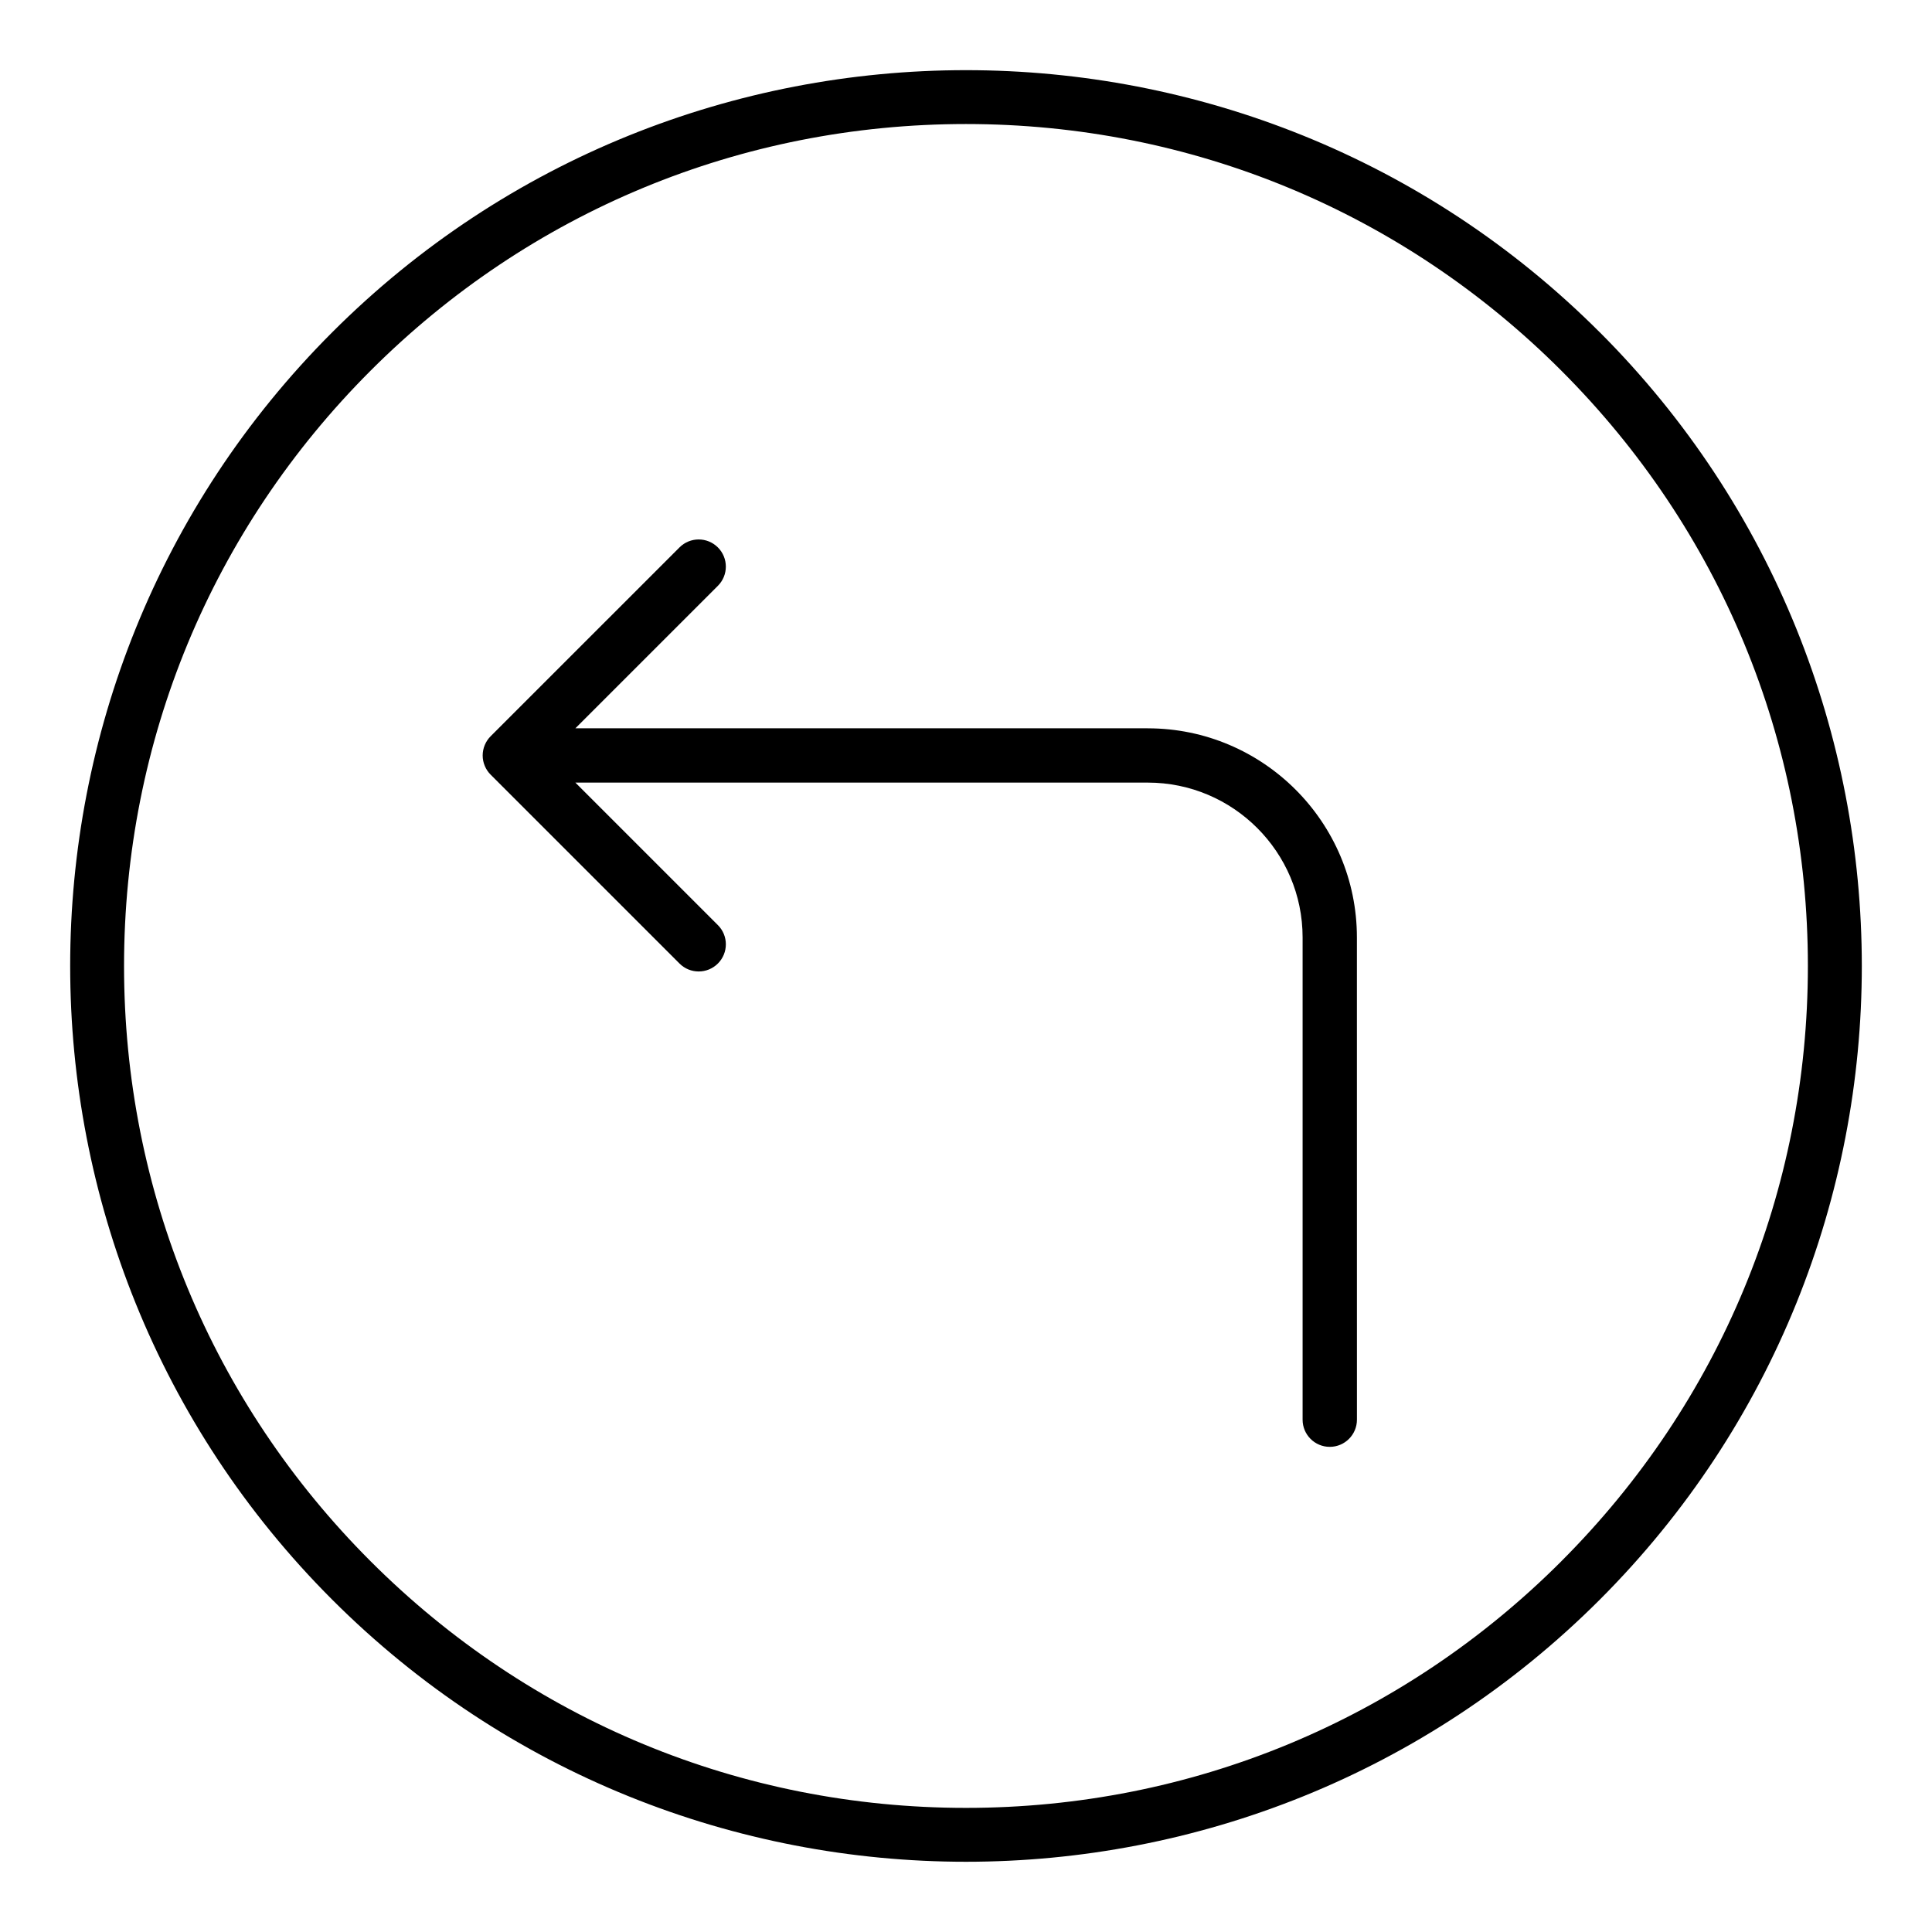
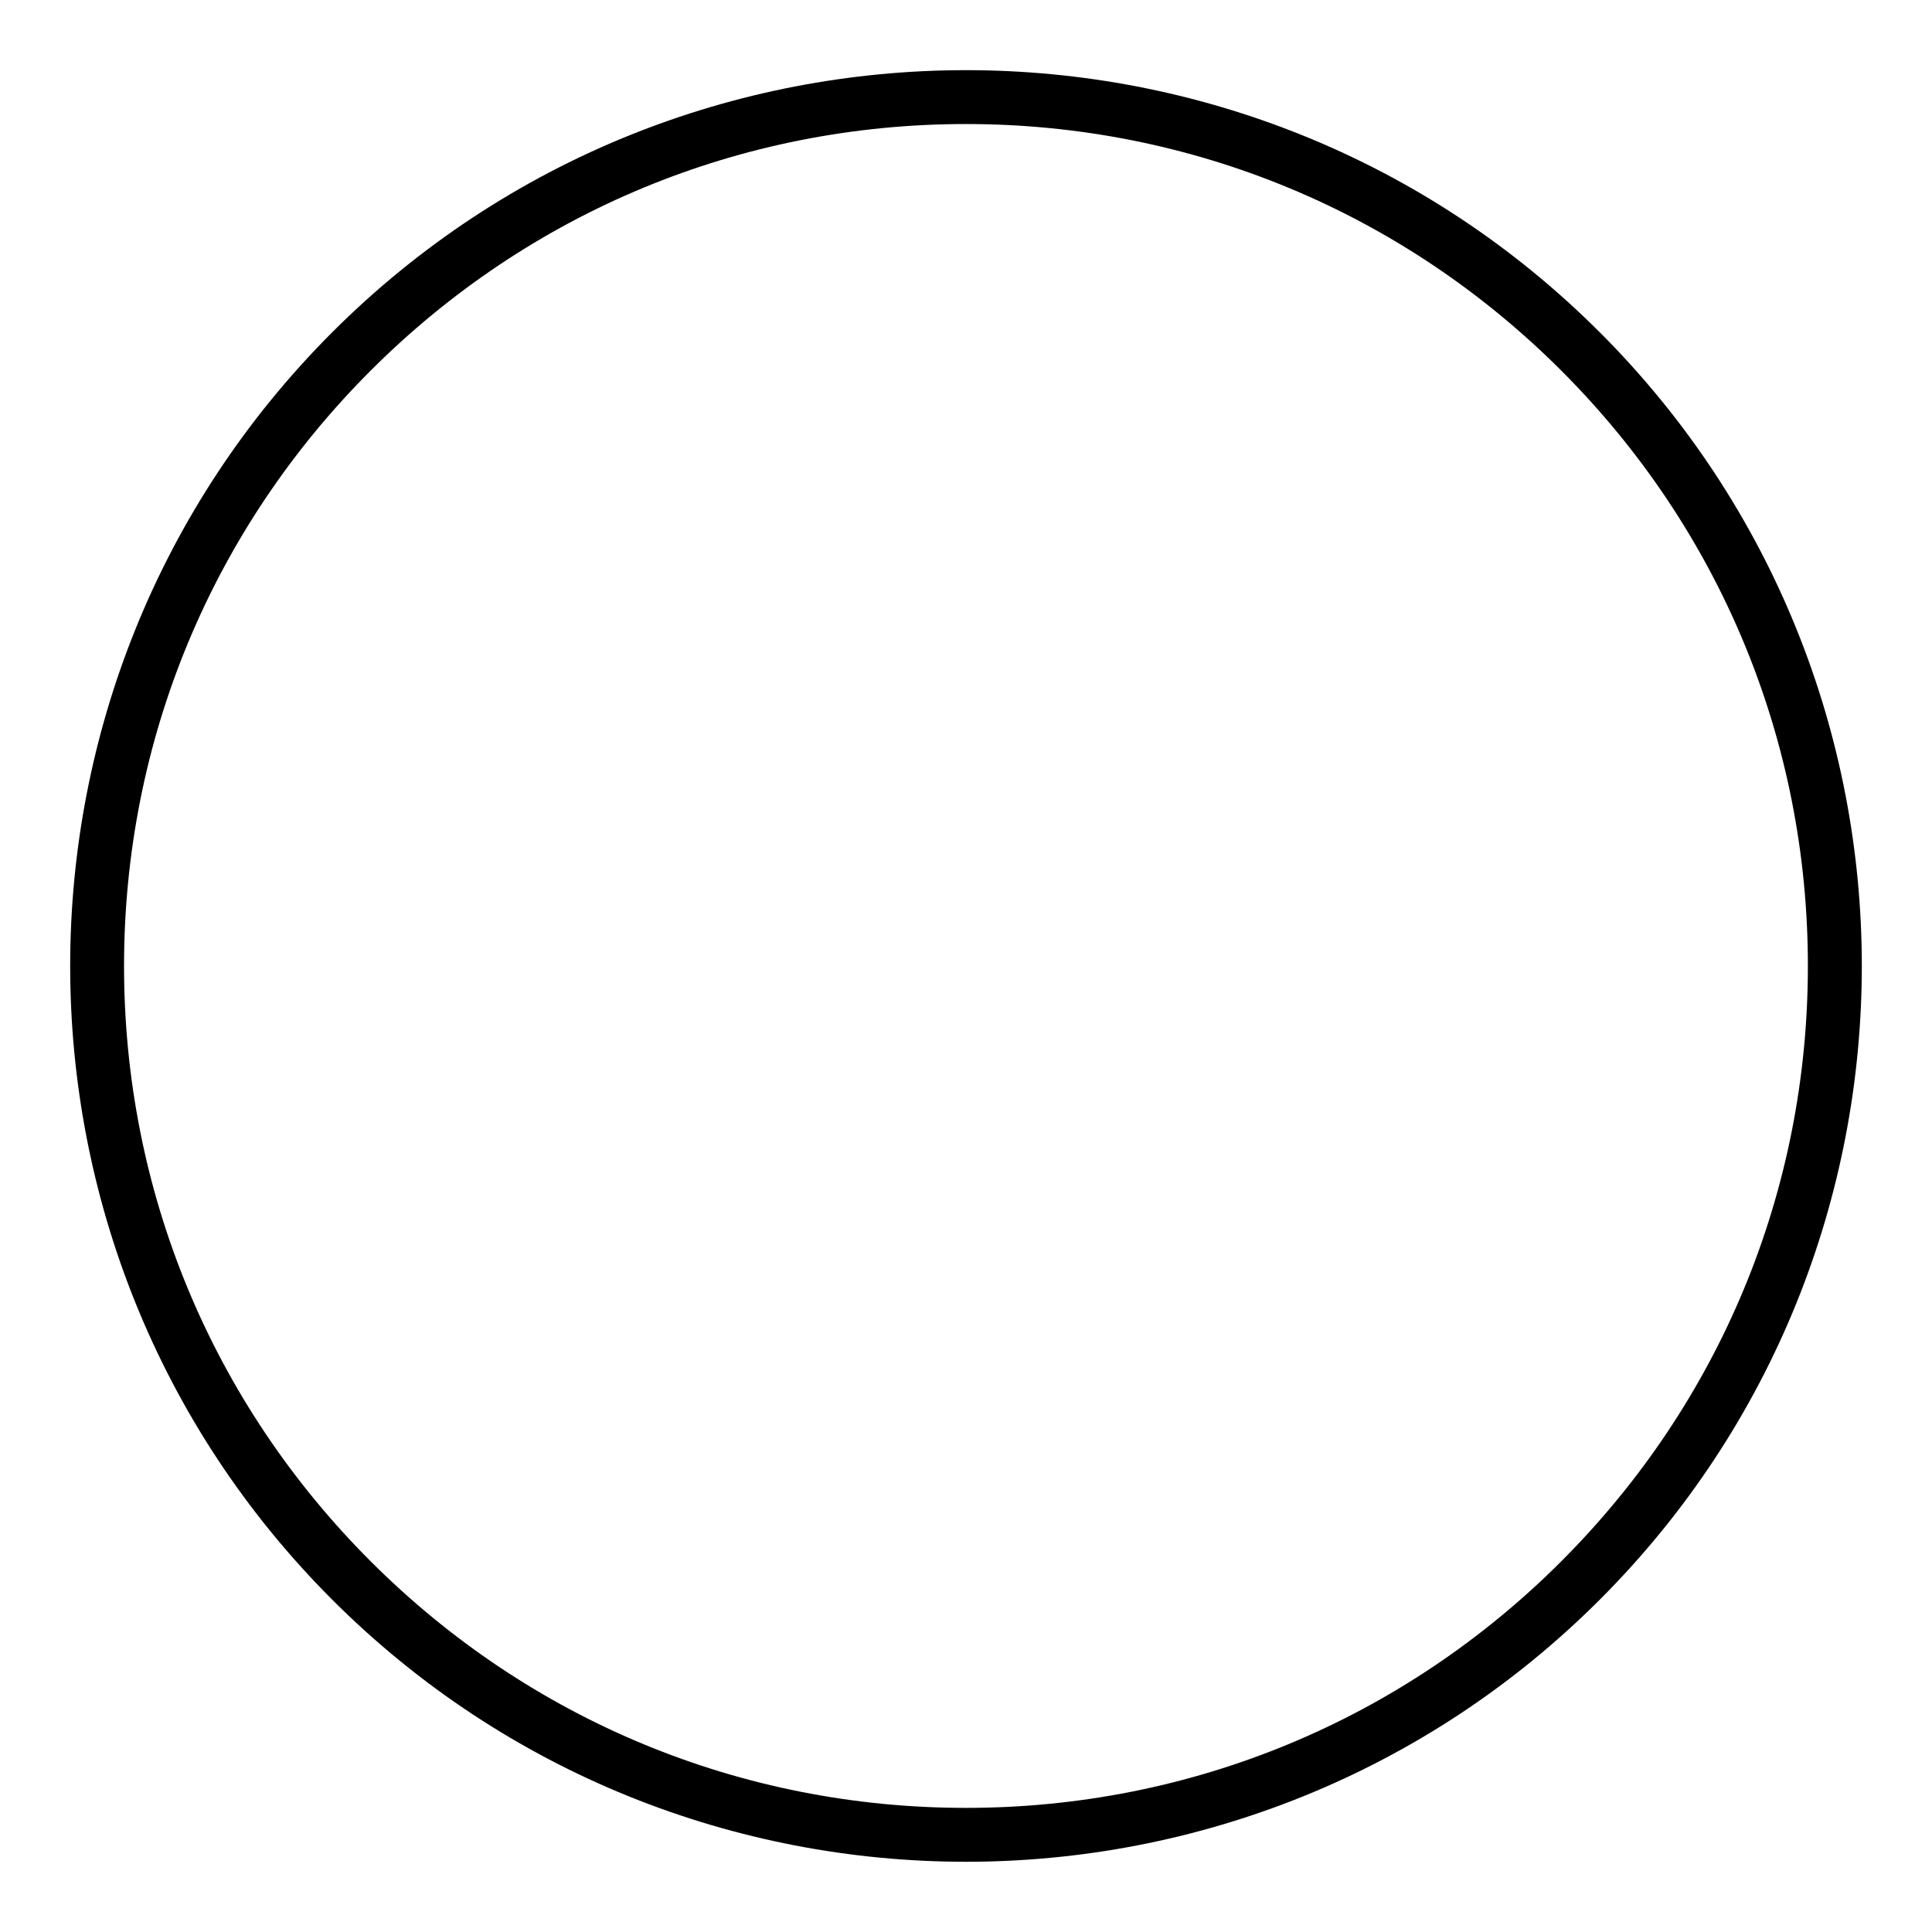
<svg xmlns="http://www.w3.org/2000/svg" fill="#000000" width="800px" height="800px" version="1.1" viewBox="144 144 512 512">
  <g>
    <path d="m567.94 232.05c-92.602-92.609-243.29-92.609-335.89 0-92.605 92.605-92.605 243.29 0 335.89 46.305 46.301 107.12 69.449 167.95 69.449 60.82 0 121.64-23.148 167.95-69.453 92.602-92.602 92.602-243.28-0.004-335.89zm-10.176 325.71c-42.141 42.141-98.172 65.348-157.77 65.348s-115.63-23.207-157.77-65.348c-42.145-42.141-65.352-98.172-65.352-157.77s23.207-115.63 65.348-157.77c42.141-42.145 98.172-65.352 157.77-65.352 59.594 0 115.63 23.207 157.77 65.348 42.141 42.141 65.348 98.172 65.348 157.77 0 59.594-23.207 115.62-65.348 157.77z" />
-     <path d="m448.18 337.01h-151.7l37.766-37.762c2.812-2.812 2.812-7.367 0-10.176-2.812-2.812-7.367-2.812-10.176 0l-50.047 50.043c-0.66 0.66-1.188 1.445-1.551 2.32-0.363 0.871-0.559 1.809-0.559 2.769s0.195 1.902 0.559 2.769c0.363 0.875 0.891 1.66 1.551 2.32l50.047 50.047c1.406 1.406 3.246 2.109 5.09 2.109 1.84 0 3.684-0.703 5.09-2.109 2.812-2.812 2.812-7.367 0-10.176l-37.766-37.766h151.7c22.617 0 41.02 18.402 41.02 41.023v127.81c0 3.977 3.223 7.199 7.199 7.199 3.977 0 7.199-3.223 7.199-7.199l-0.008-127.8c0-30.559-24.859-55.418-55.414-55.418z" />
  </g>
</svg>